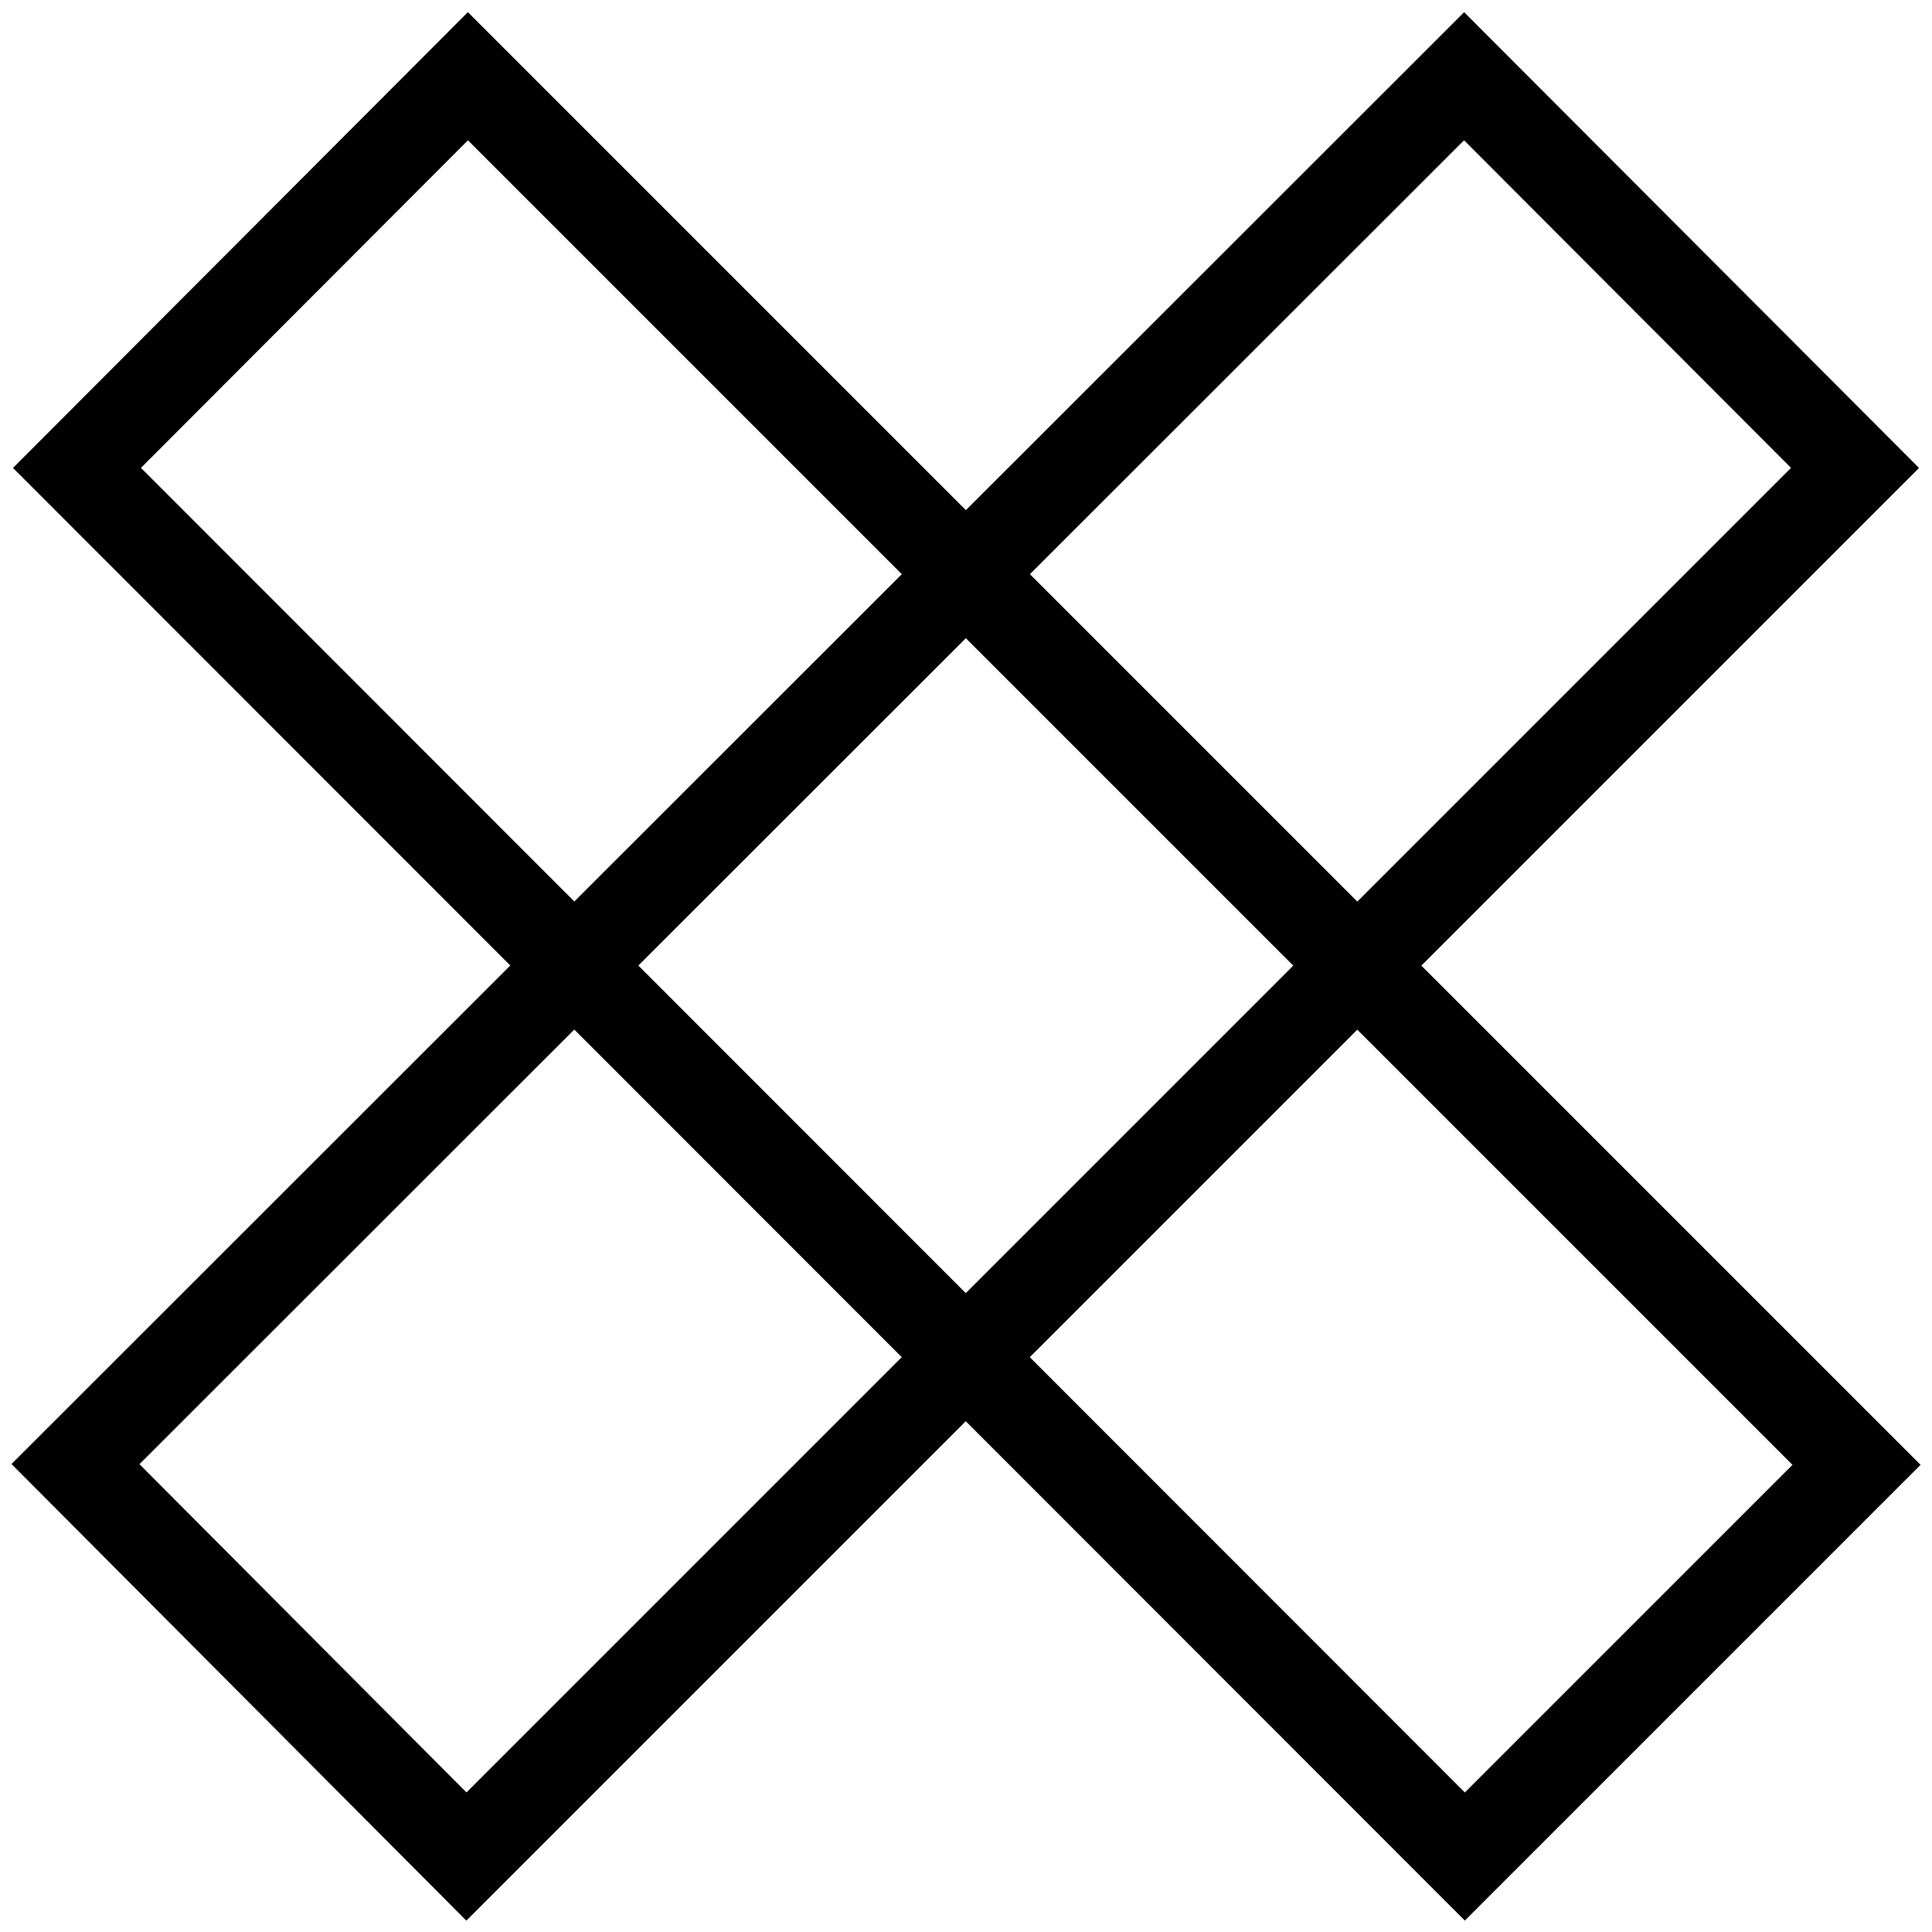
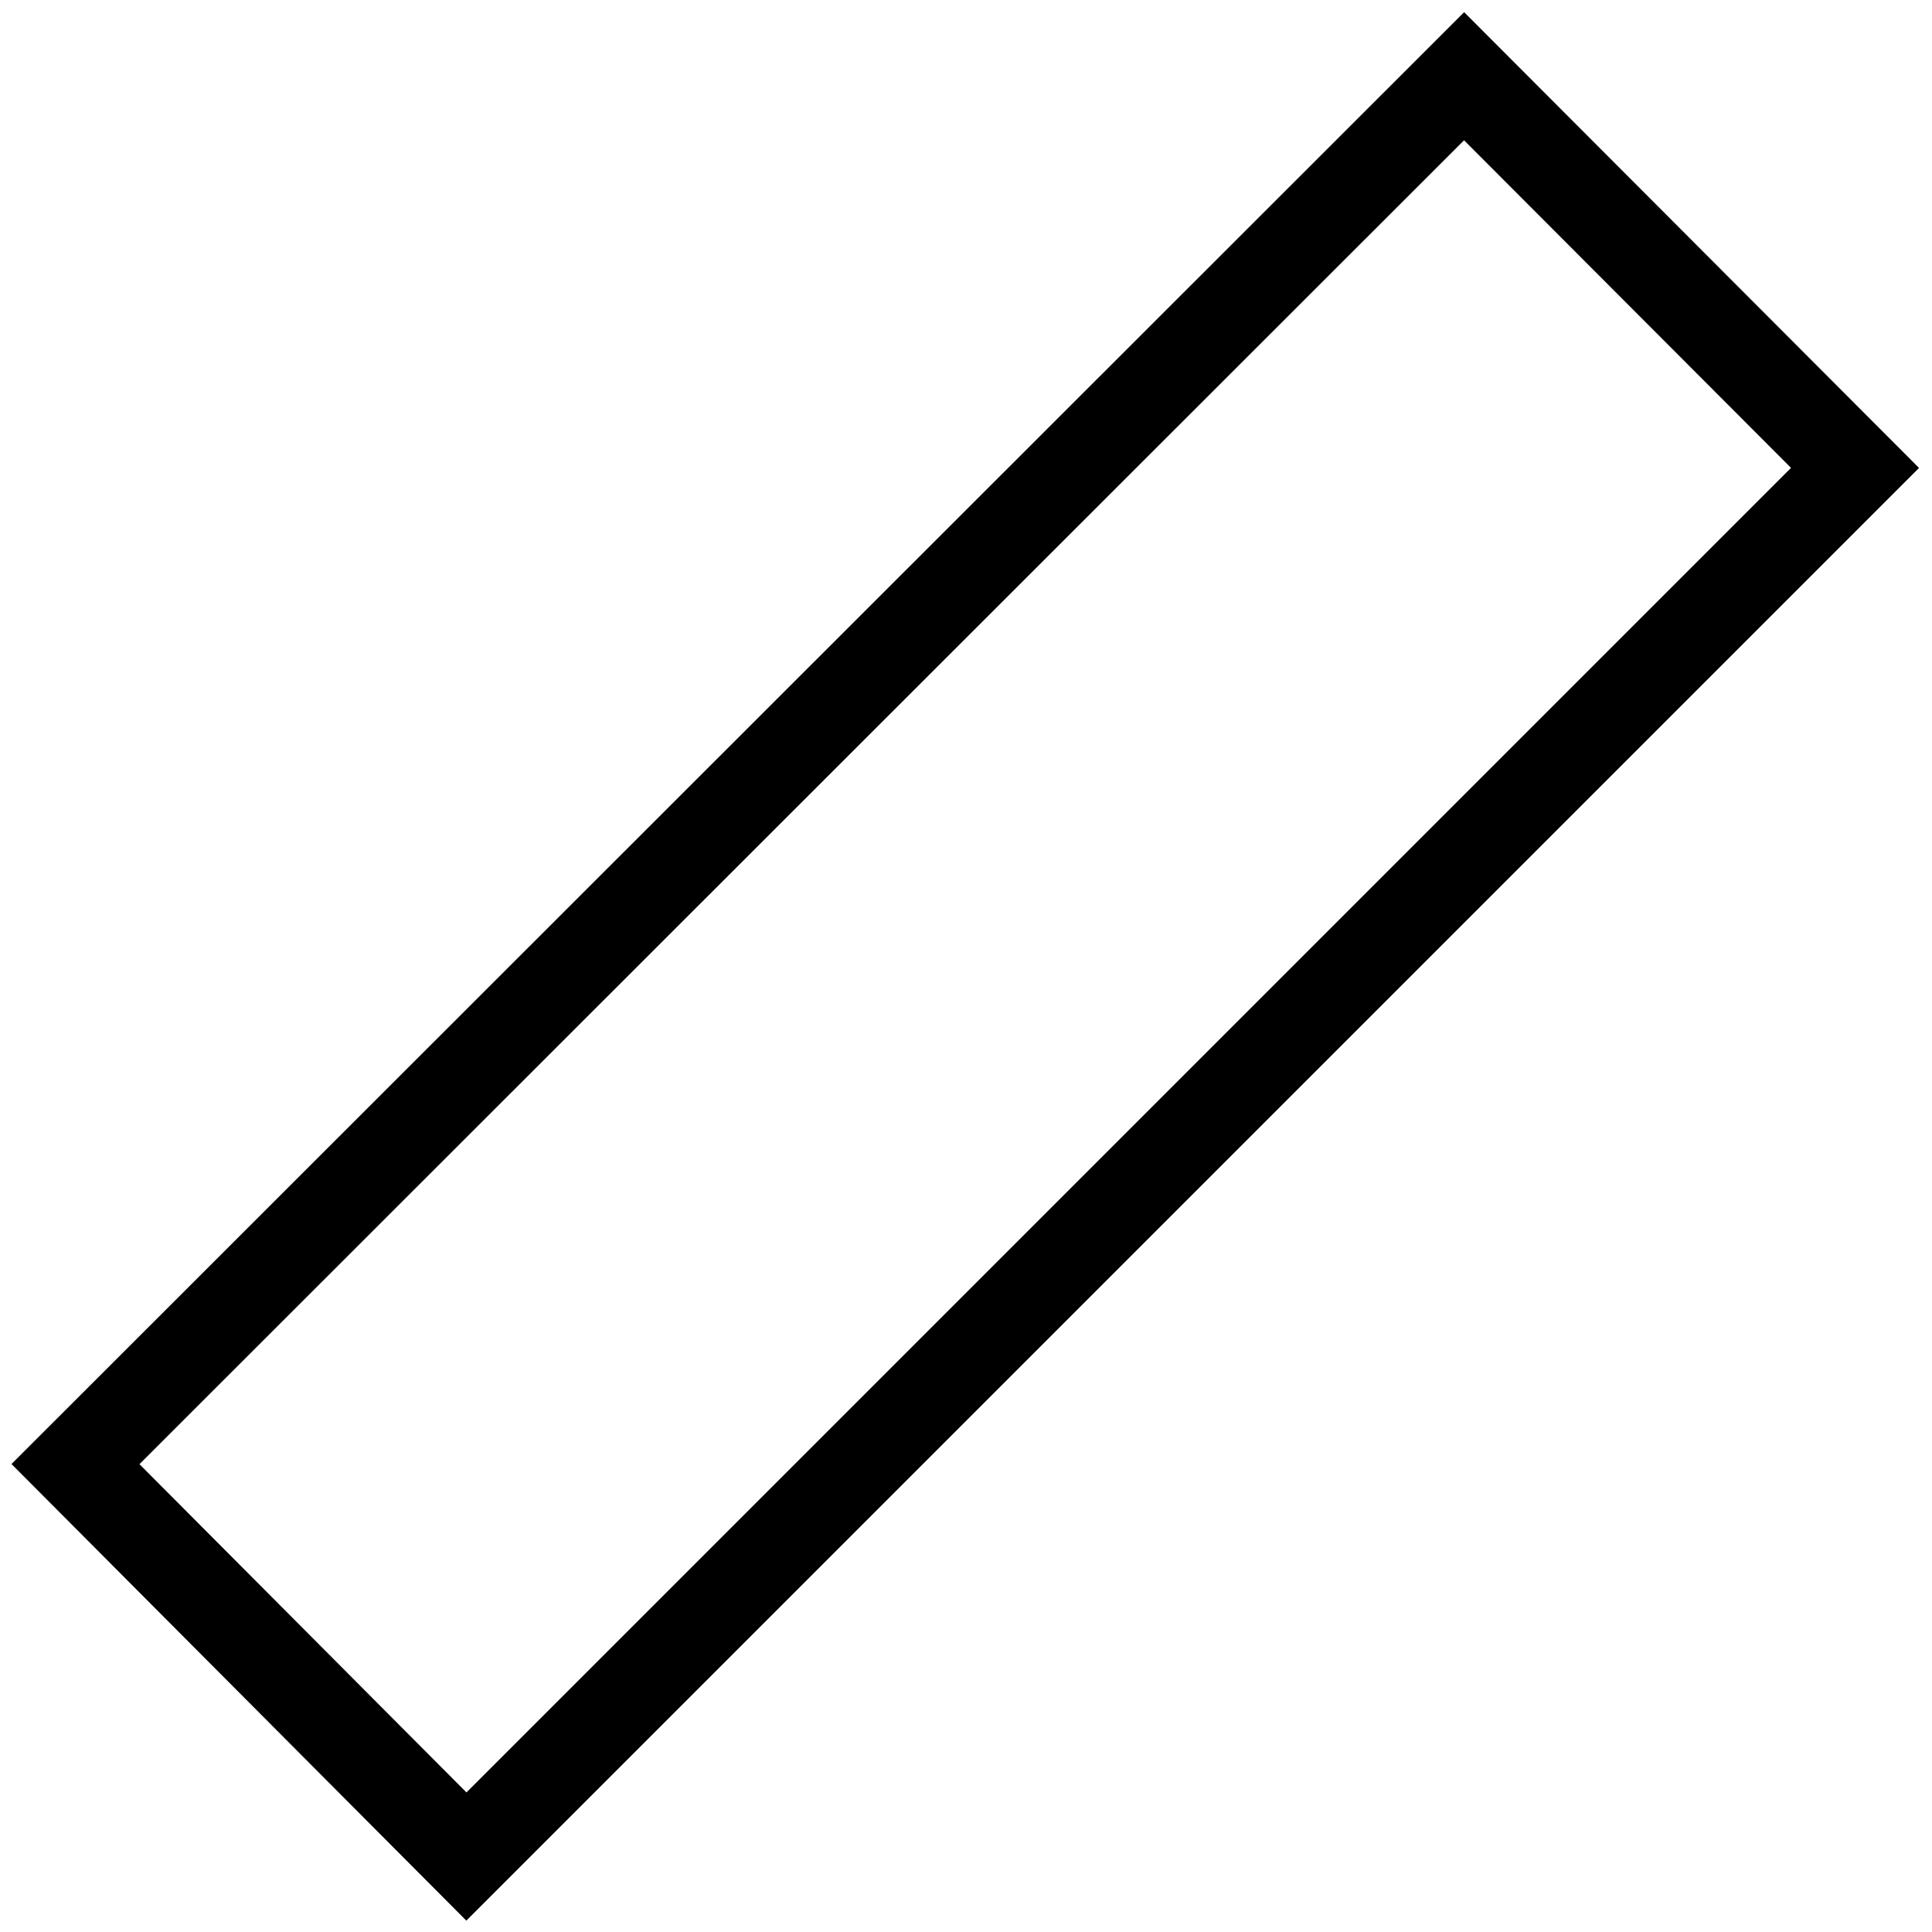
<svg xmlns="http://www.w3.org/2000/svg" version="1.1" x="0px" y="0px" viewBox="0 0 256 256" enable-background="new 0 0 256 256" xml:space="preserve">
  <g>
    <path stroke-width="12" fill-opacity="0" stroke="#000000" d="M194,10.1l51.8,51.9l-184,184L10,194L194,10.1z" />
-     <path stroke-width="12" fill-opacity="0" stroke="#000000" d="M246,194.1l-51.9,51.9L10.2,62L62,10.1L246,194.1z" />
  </g>
</svg>